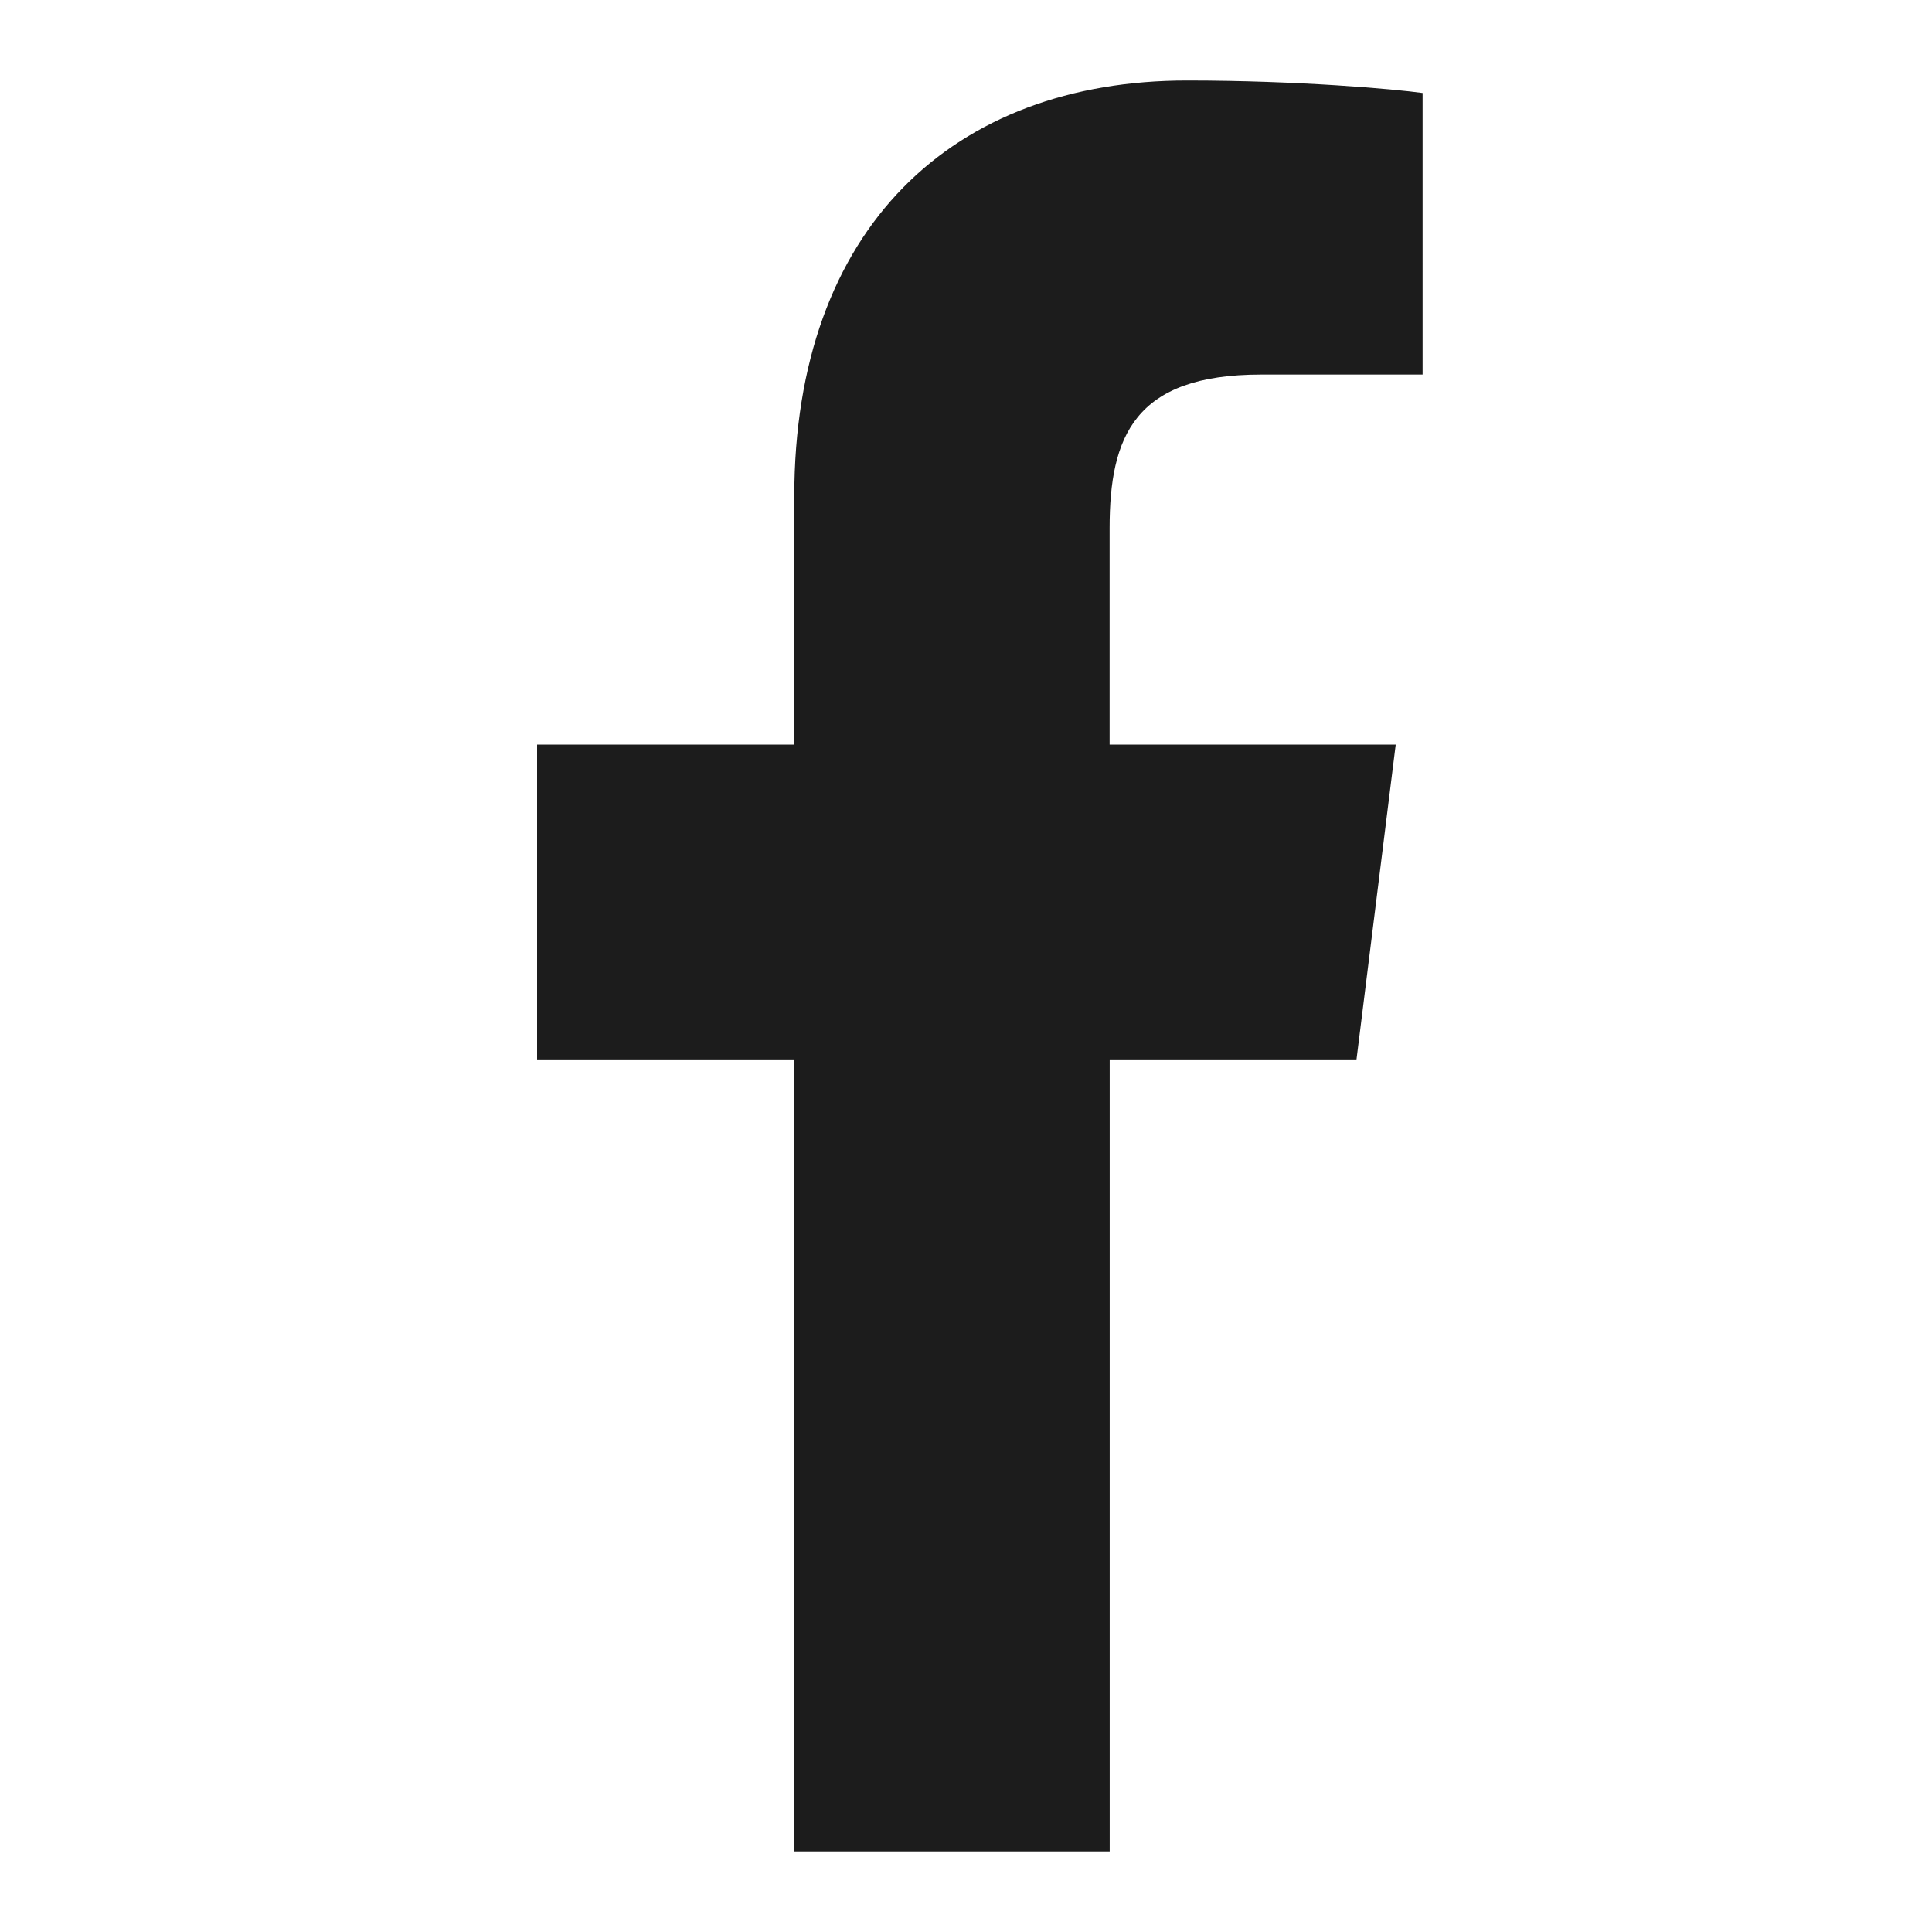
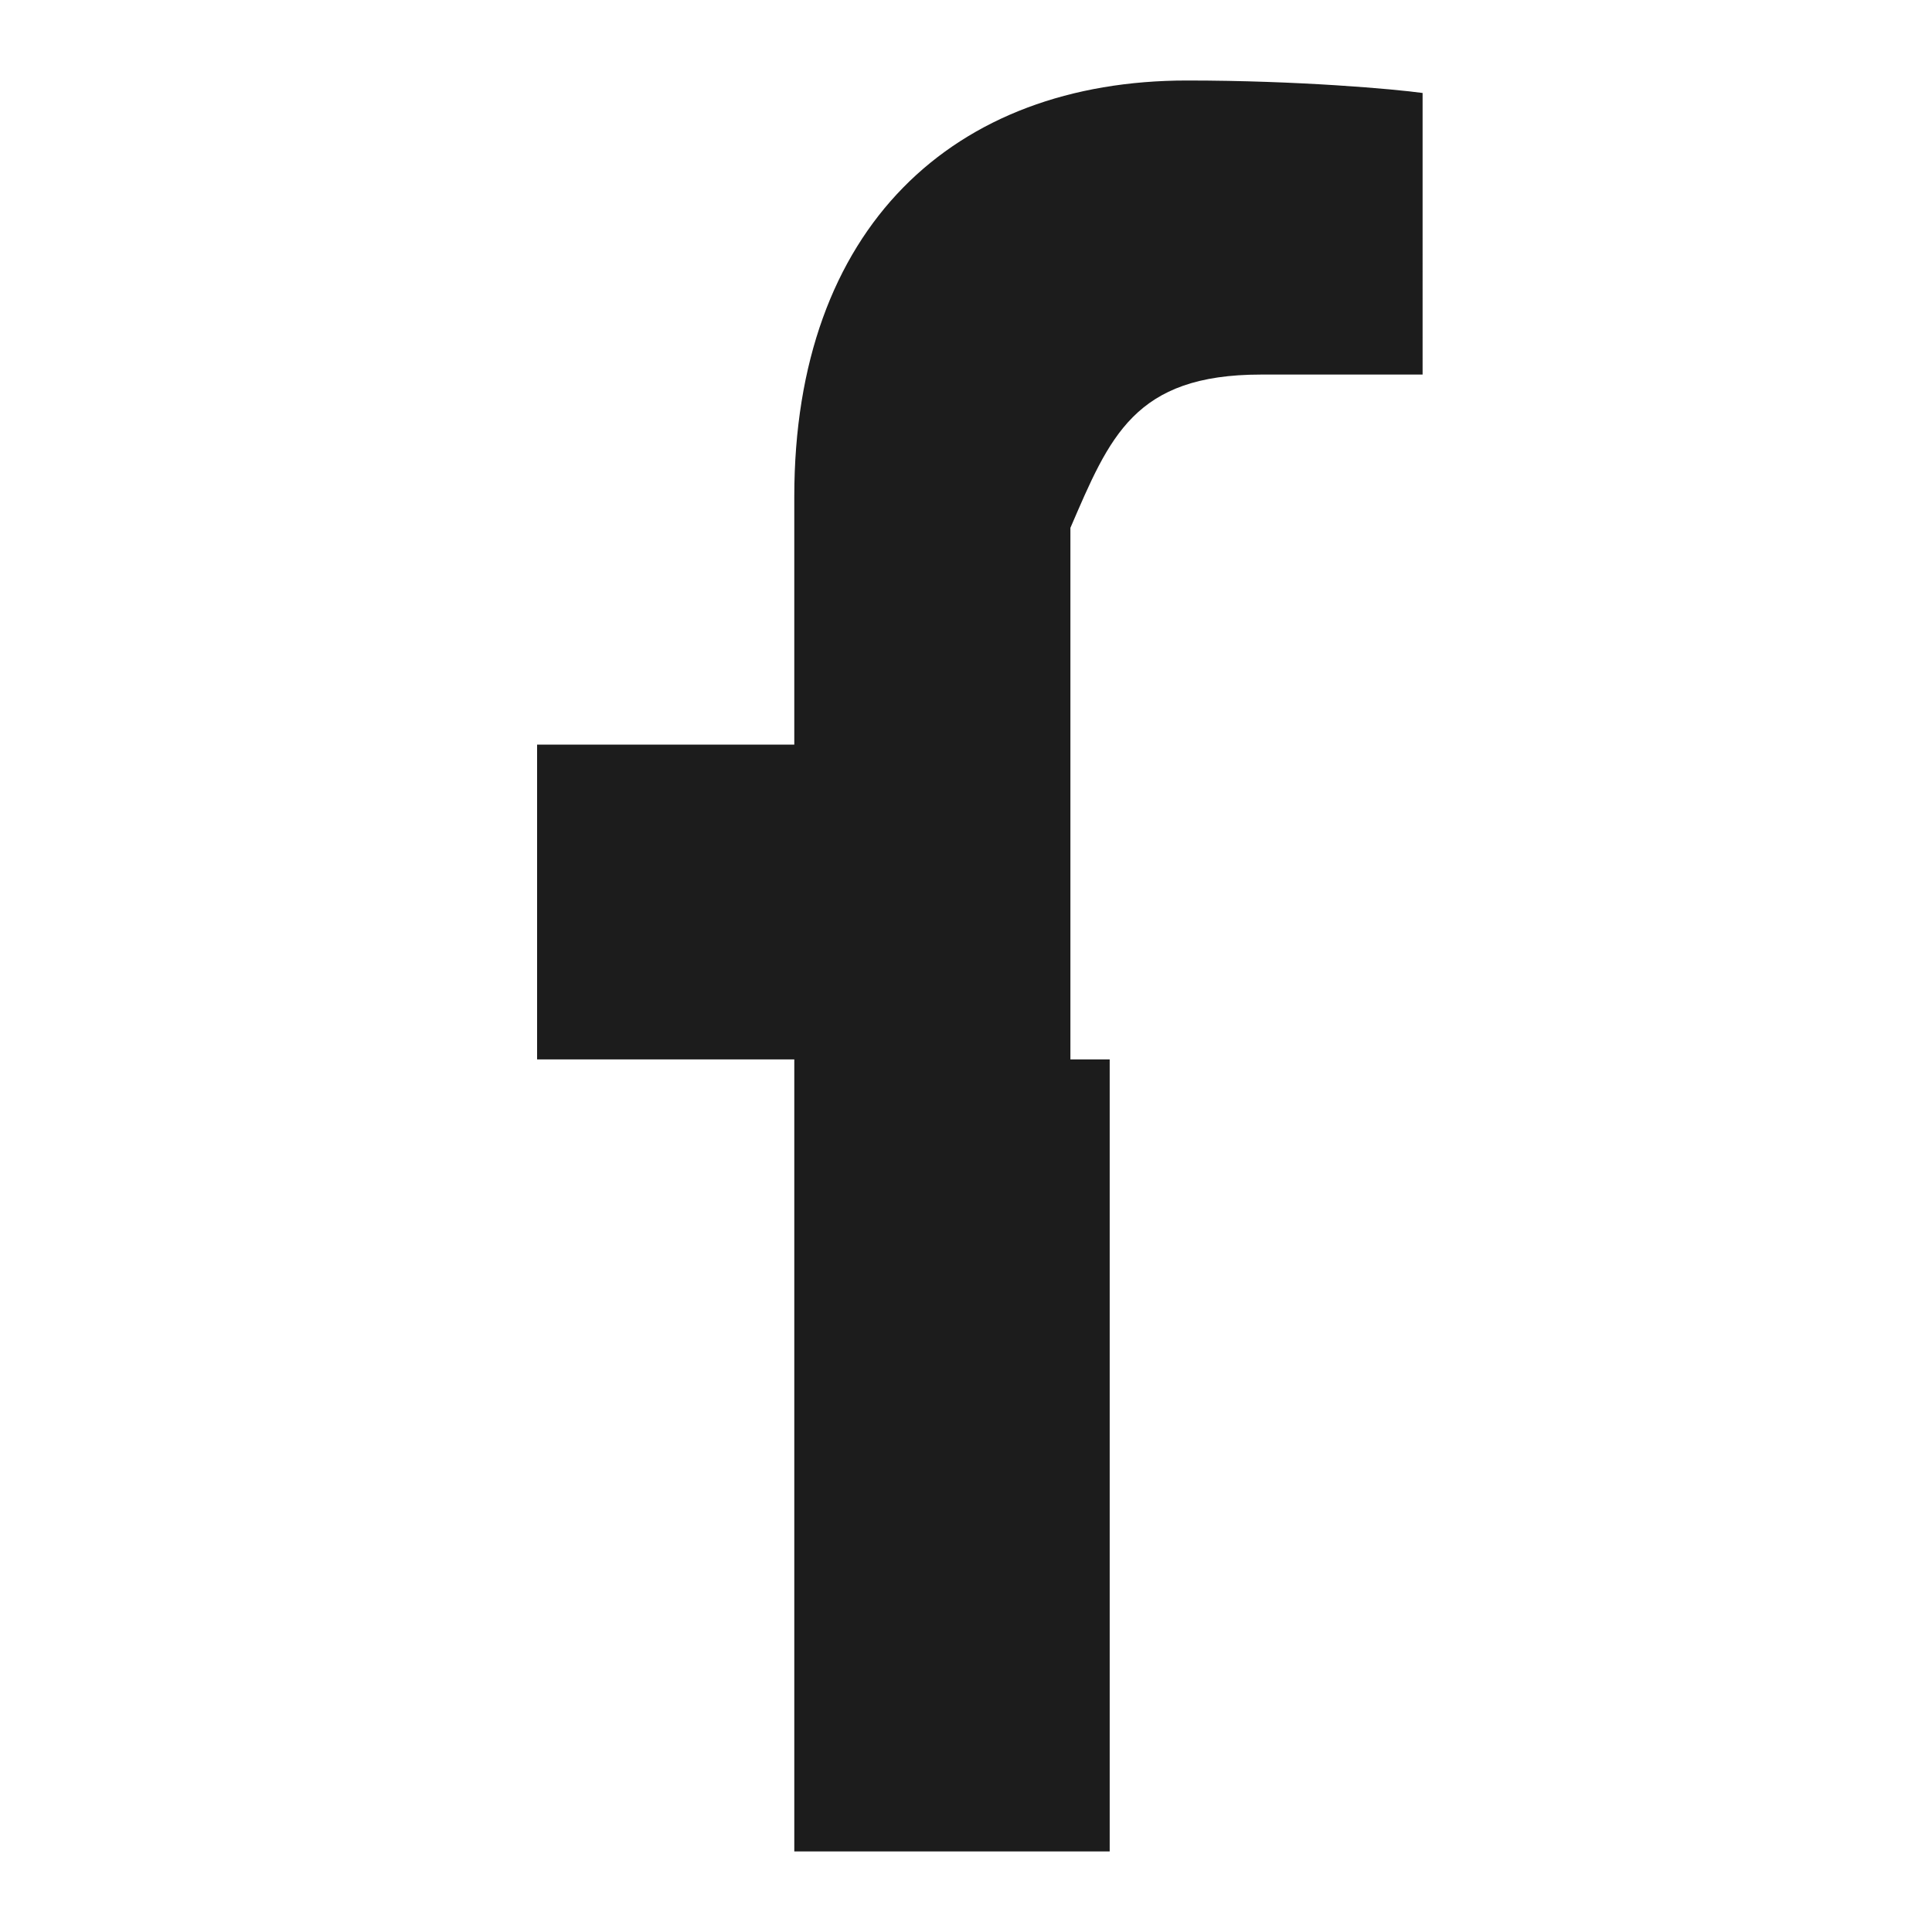
<svg xmlns="http://www.w3.org/2000/svg" version="1.1" id="Layer_1" x="0px" y="0px" width="24px" height="24px" viewBox="0 0 24 24" style="enable-background:new 0 0 24 24;" xml:space="preserve">
-   <path style="fill:#1C1C1C;" d="M15.664,4.653h2.008V1.155c-0.347-0.048-1.538-0.155-2.926-0.155  c-2.896,0-4.879,1.821-4.879,5.169v3.081H6.672v3.91h3.195v9.839h3.918v-9.839  h3.066l0.487-3.91h-3.554V6.557C13.785,5.427,14.089,4.653,15.664,4.653z" />
+   <path style="fill:#1C1C1C;" d="M15.664,4.653h2.008V1.155c-0.347-0.048-1.538-0.155-2.926-0.155  c-2.896,0-4.879,1.821-4.879,5.169v3.081H6.672v3.91h3.195v9.839h3.918v-9.839  h3.066h-3.554V6.557C13.785,5.427,14.089,4.653,15.664,4.653z" />
</svg>